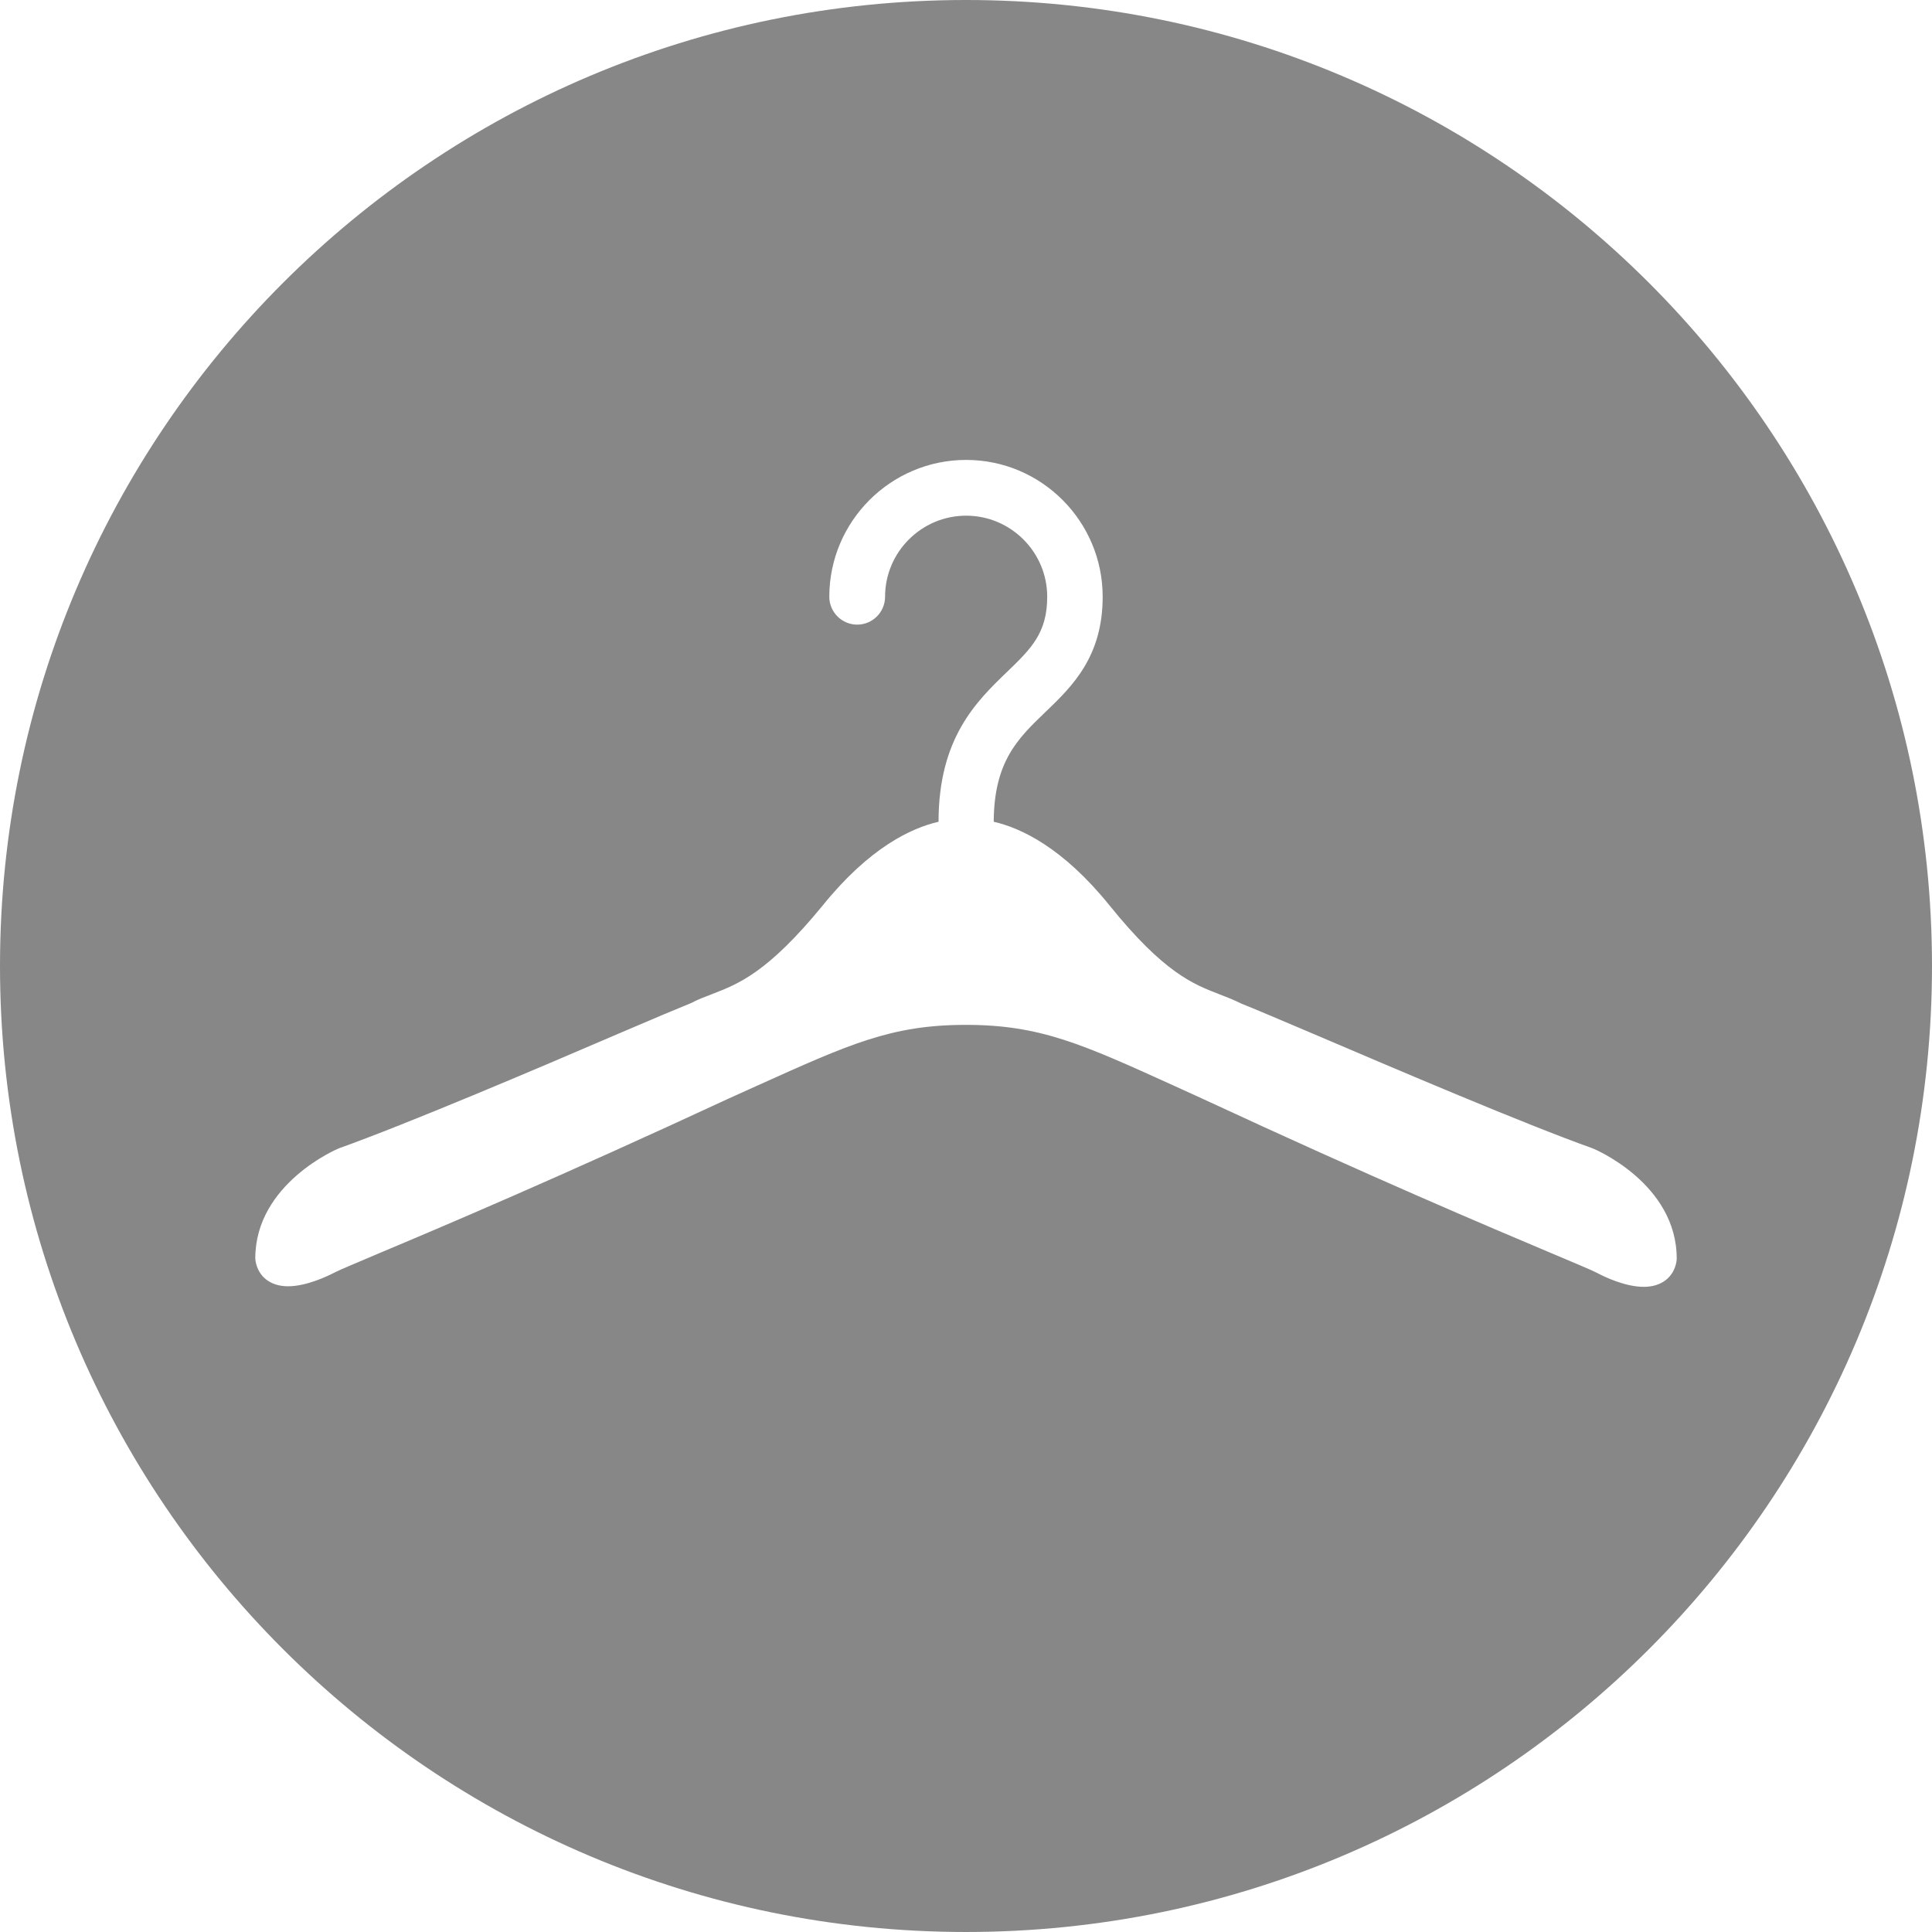
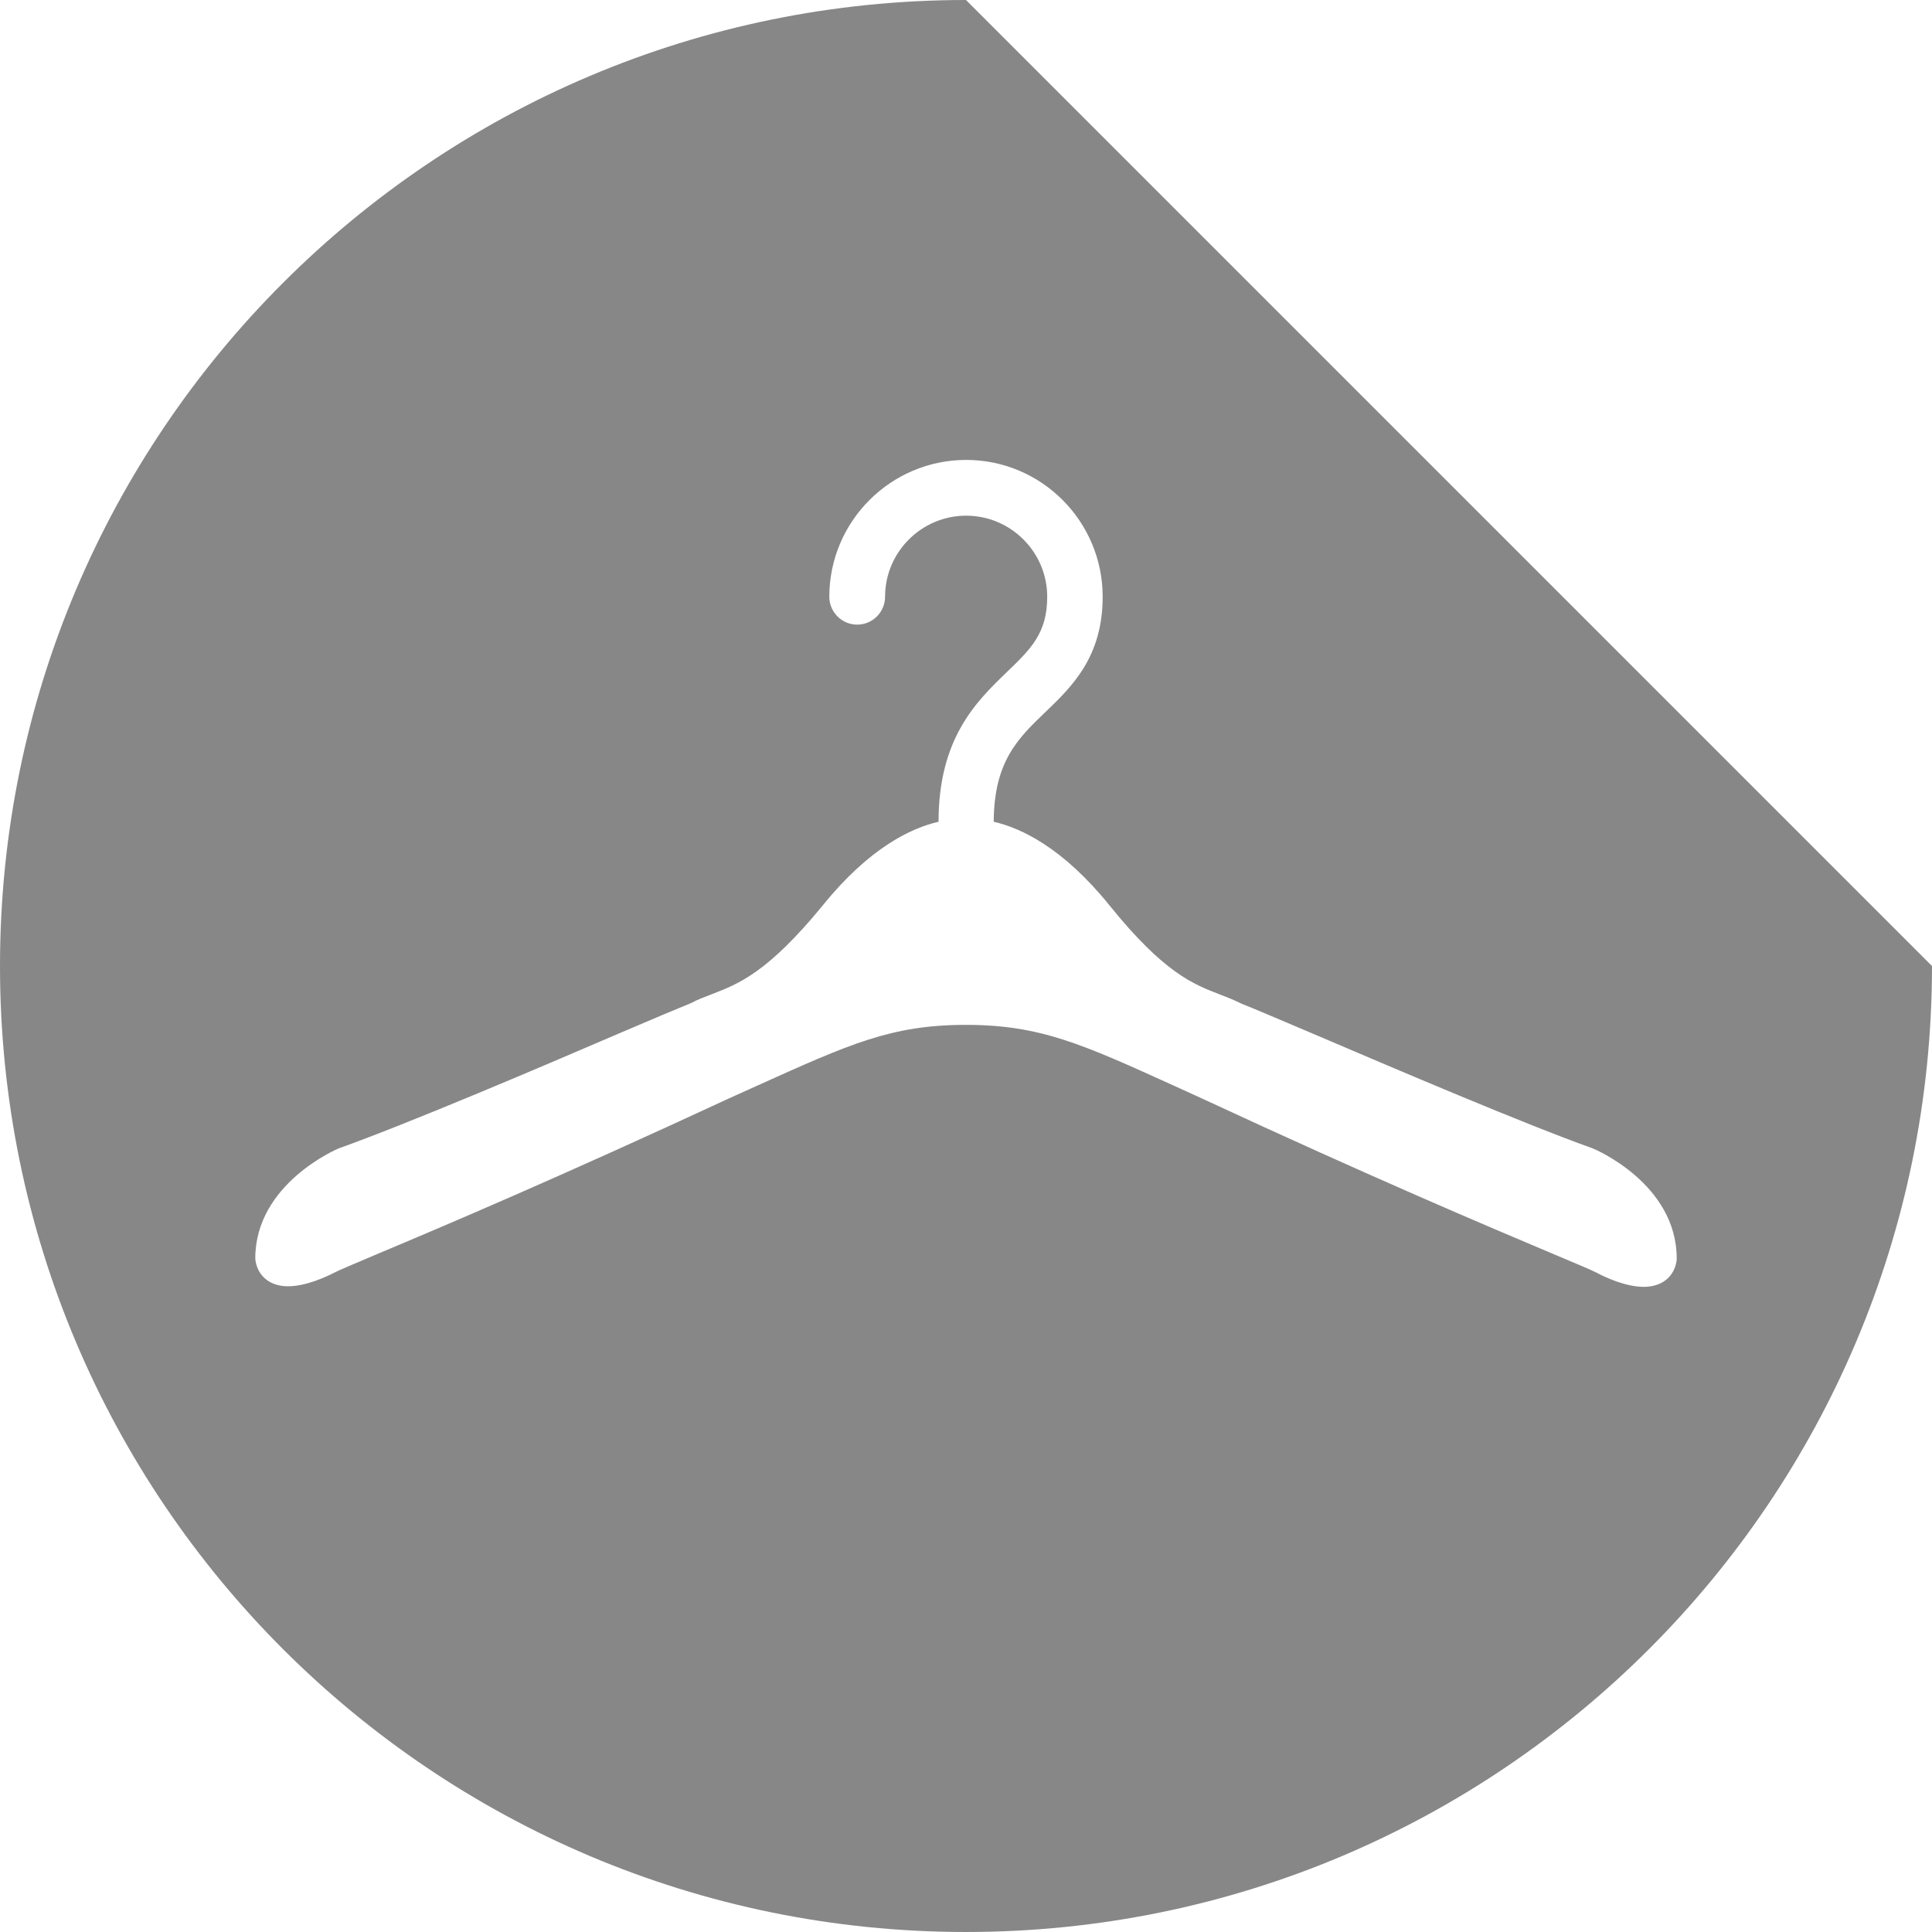
<svg xmlns="http://www.w3.org/2000/svg" version="1.1" x="0px" y="0px" width="255.081px" height="255.081px" viewBox="0 0 255.081 255.081" style="enable-background:new 0 0 255.081 255.081;" xml:space="preserve">
  <style type="text/css">
	.st0{fill:#878787;}
</style>
  <defs>
</defs>
-   <path class="st0" d="M127.54,0C57.102,0,0,57.102,0,127.54s57.102,127.54,127.54,127.54s127.54-57.102,127.54-127.54  S197.979,0,127.54,0z M217.019,169.902c-2.403,0-5.107-1.277-6.159-1.84c-0.563-0.3-2.779-1.239-5.821-2.516  c-8.376-3.53-23.999-10.14-46.082-20.393l-3.868-1.765c-12.168-5.521-17.727-8.075-27.567-8.075c-9.84,0-15.398,2.554-27.492,8  l-3.906,1.765c-22.083,10.253-37.669,16.863-46.082,20.393c-3.08,1.315-5.258,2.216-5.821,2.516c-1.089,0.563-3.793,1.84-6.197,1.84  c-2.291,0-3.906-1.239-4.281-3.305l-0.038-0.376c0-9.915,10.929-14.497,11.042-14.534c9.126-3.267,25.914-10.403,36.993-15.173  c4.469-1.915,8.037-3.418,9.539-4.019c0.826-0.451,1.84-0.826,2.817-1.202c3.38-1.314,7.248-2.78,14.534-11.68  c6.159-7.624,11.68-10.215,15.286-11.042c0-11.042,4.995-15.887,9.014-19.755c3.192-3.08,5.333-5.145,5.333-9.953  c0-5.896-4.807-10.704-10.704-10.704s-10.704,4.807-10.704,10.704c0,2.028-1.653,3.681-3.681,3.681  c-2.028,0-3.681-1.652-3.681-3.681c0-9.953,8.112-18.065,18.065-18.065c9.953,0,18.027,8.112,18.027,18.065  c0,7.924-4.018,11.83-7.586,15.248c-3.643,3.493-6.76,6.535-6.798,14.46c3.605,0.826,9.126,3.417,15.286,11.042  c7.211,8.939,11.079,10.403,14.459,11.717c0.977,0.376,1.953,0.751,3.005,1.277c1.352,0.526,4.882,2.028,9.389,3.943  c11.079,4.732,27.867,11.905,36.918,15.135c0.226,0.075,11.155,4.657,11.117,14.609l-0.038,0.376  C220.962,168.662,219.347,169.902,217.019,169.902z" />
+   <path class="st0" d="M127.54,0C57.102,0,0,57.102,0,127.54s57.102,127.54,127.54,127.54s127.54-57.102,127.54-127.54  z M217.019,169.902c-2.403,0-5.107-1.277-6.159-1.84c-0.563-0.3-2.779-1.239-5.821-2.516  c-8.376-3.53-23.999-10.14-46.082-20.393l-3.868-1.765c-12.168-5.521-17.727-8.075-27.567-8.075c-9.84,0-15.398,2.554-27.492,8  l-3.906,1.765c-22.083,10.253-37.669,16.863-46.082,20.393c-3.08,1.315-5.258,2.216-5.821,2.516c-1.089,0.563-3.793,1.84-6.197,1.84  c-2.291,0-3.906-1.239-4.281-3.305l-0.038-0.376c0-9.915,10.929-14.497,11.042-14.534c9.126-3.267,25.914-10.403,36.993-15.173  c4.469-1.915,8.037-3.418,9.539-4.019c0.826-0.451,1.84-0.826,2.817-1.202c3.38-1.314,7.248-2.78,14.534-11.68  c6.159-7.624,11.68-10.215,15.286-11.042c0-11.042,4.995-15.887,9.014-19.755c3.192-3.08,5.333-5.145,5.333-9.953  c0-5.896-4.807-10.704-10.704-10.704s-10.704,4.807-10.704,10.704c0,2.028-1.653,3.681-3.681,3.681  c-2.028,0-3.681-1.652-3.681-3.681c0-9.953,8.112-18.065,18.065-18.065c9.953,0,18.027,8.112,18.027,18.065  c0,7.924-4.018,11.83-7.586,15.248c-3.643,3.493-6.76,6.535-6.798,14.46c3.605,0.826,9.126,3.417,15.286,11.042  c7.211,8.939,11.079,10.403,14.459,11.717c0.977,0.376,1.953,0.751,3.005,1.277c1.352,0.526,4.882,2.028,9.389,3.943  c11.079,4.732,27.867,11.905,36.918,15.135c0.226,0.075,11.155,4.657,11.117,14.609l-0.038,0.376  C220.962,168.662,219.347,169.902,217.019,169.902z" />
</svg>